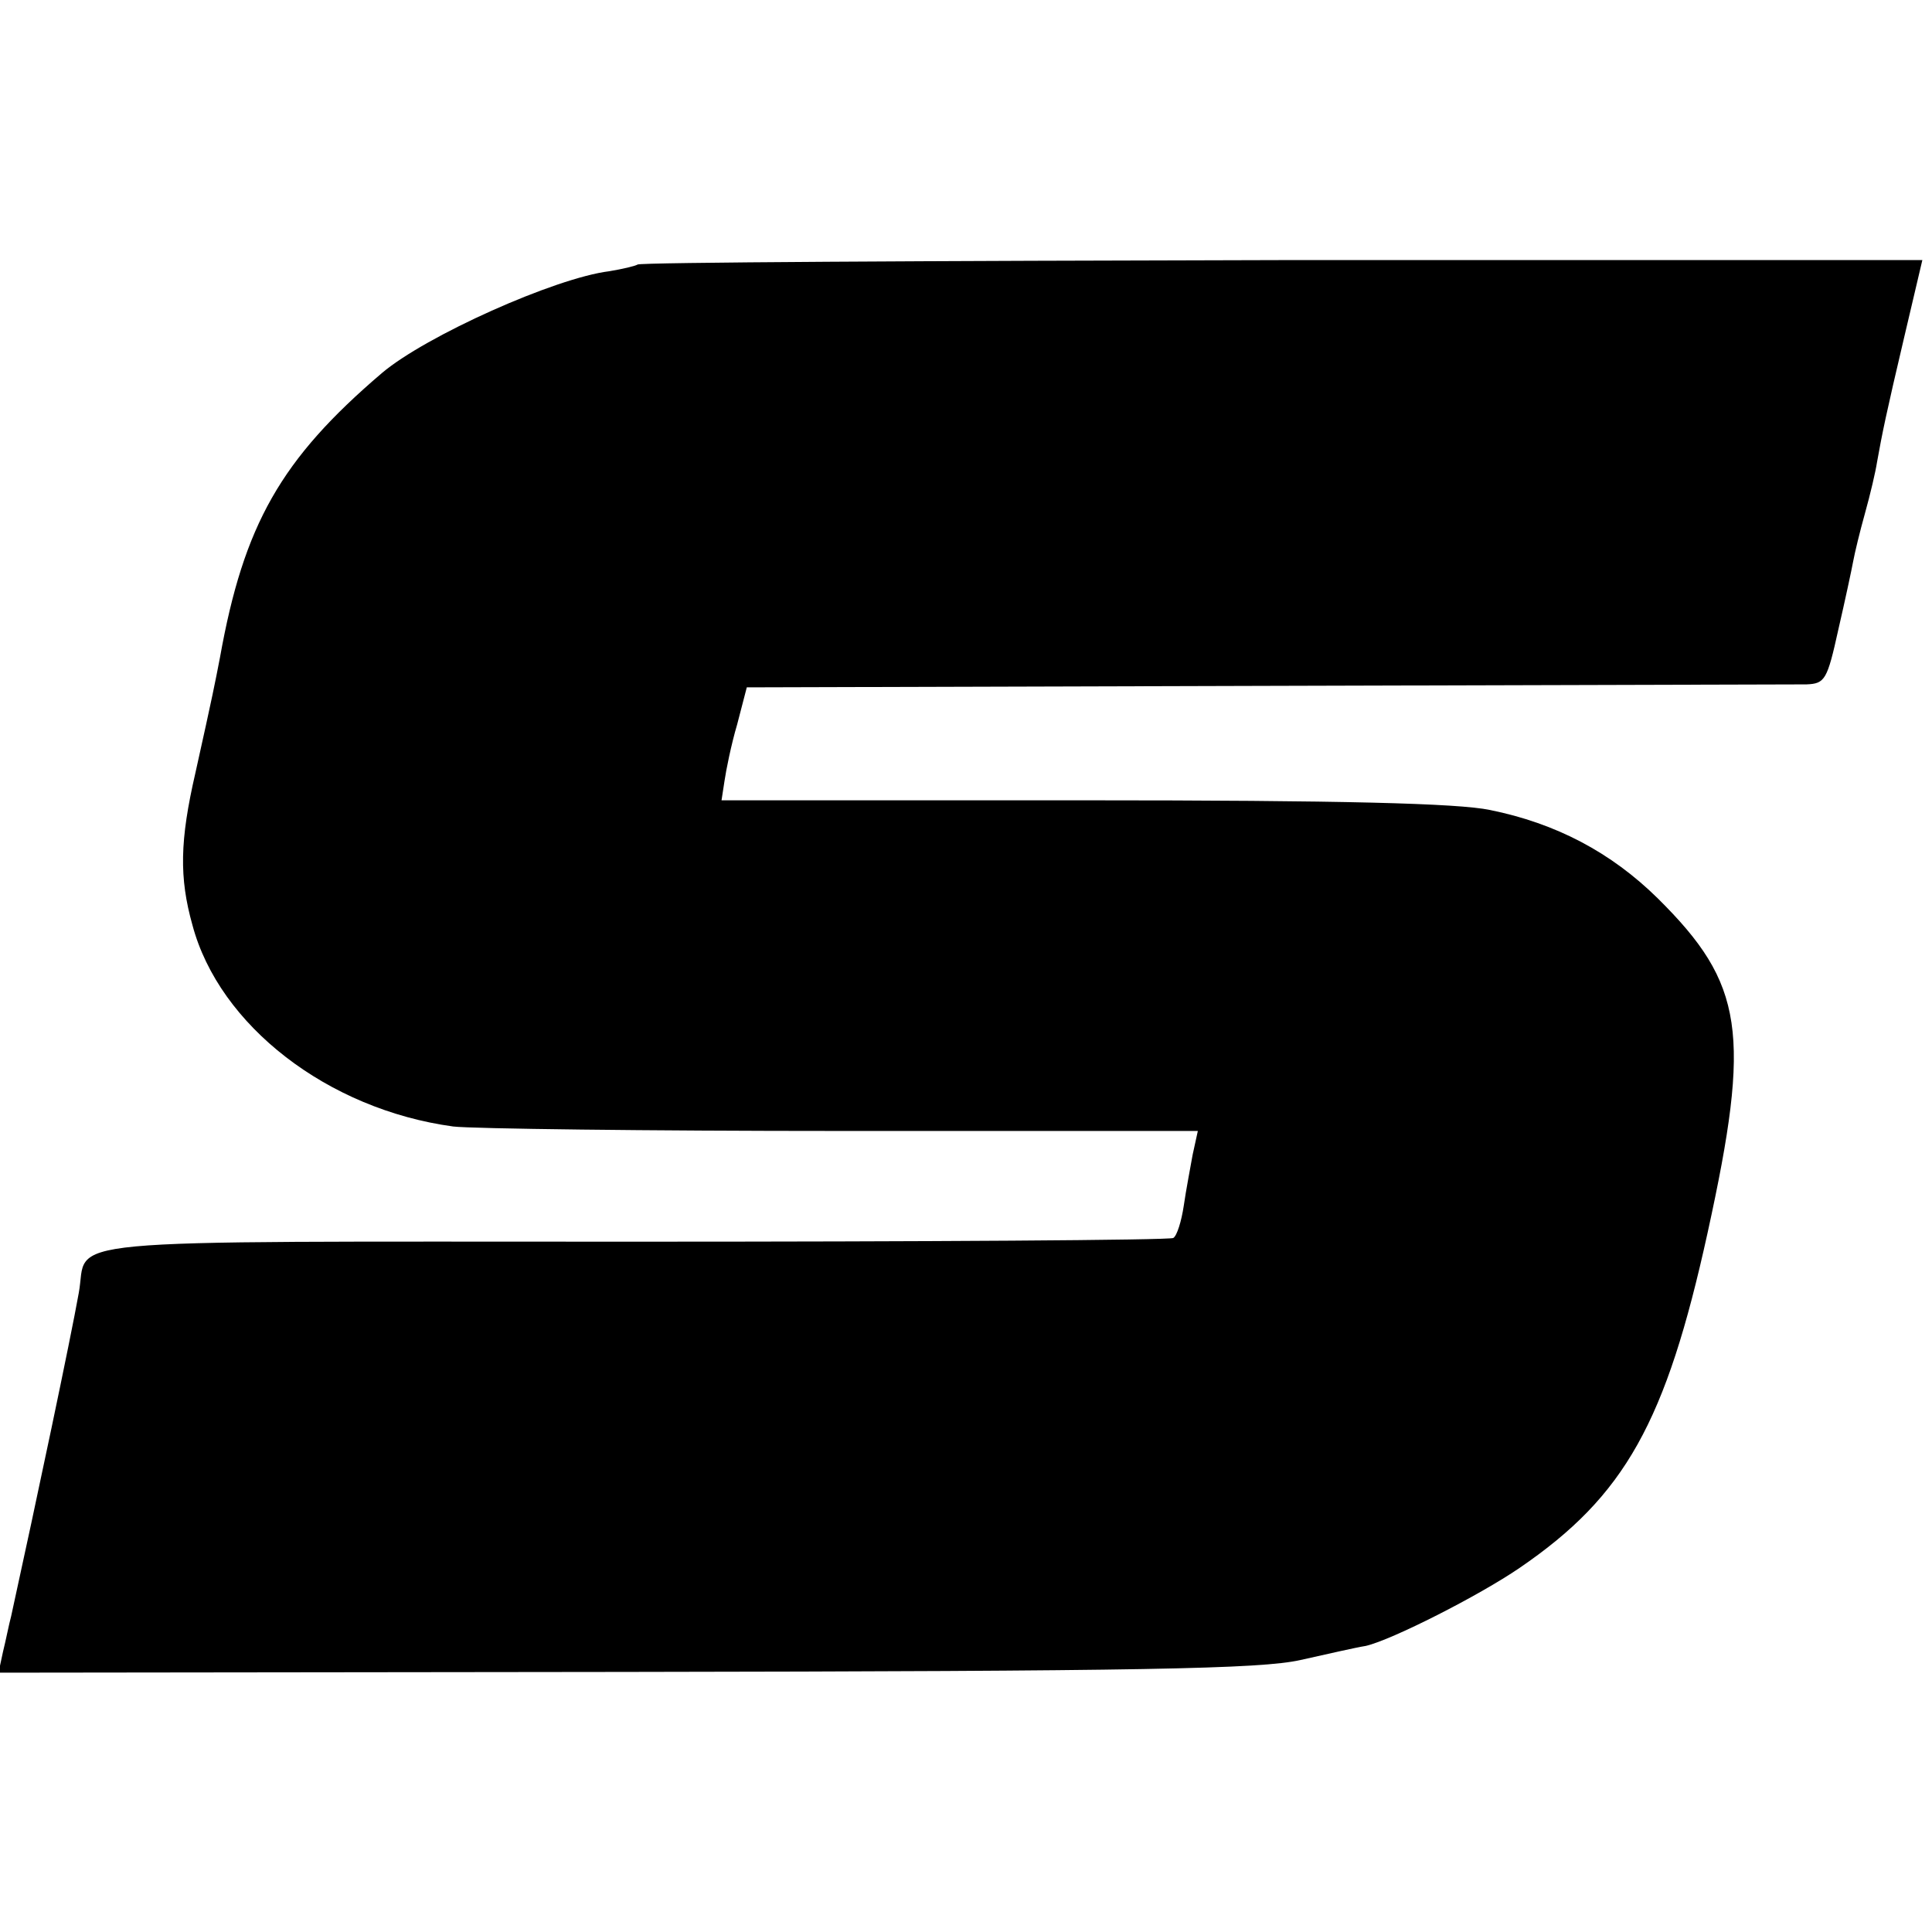
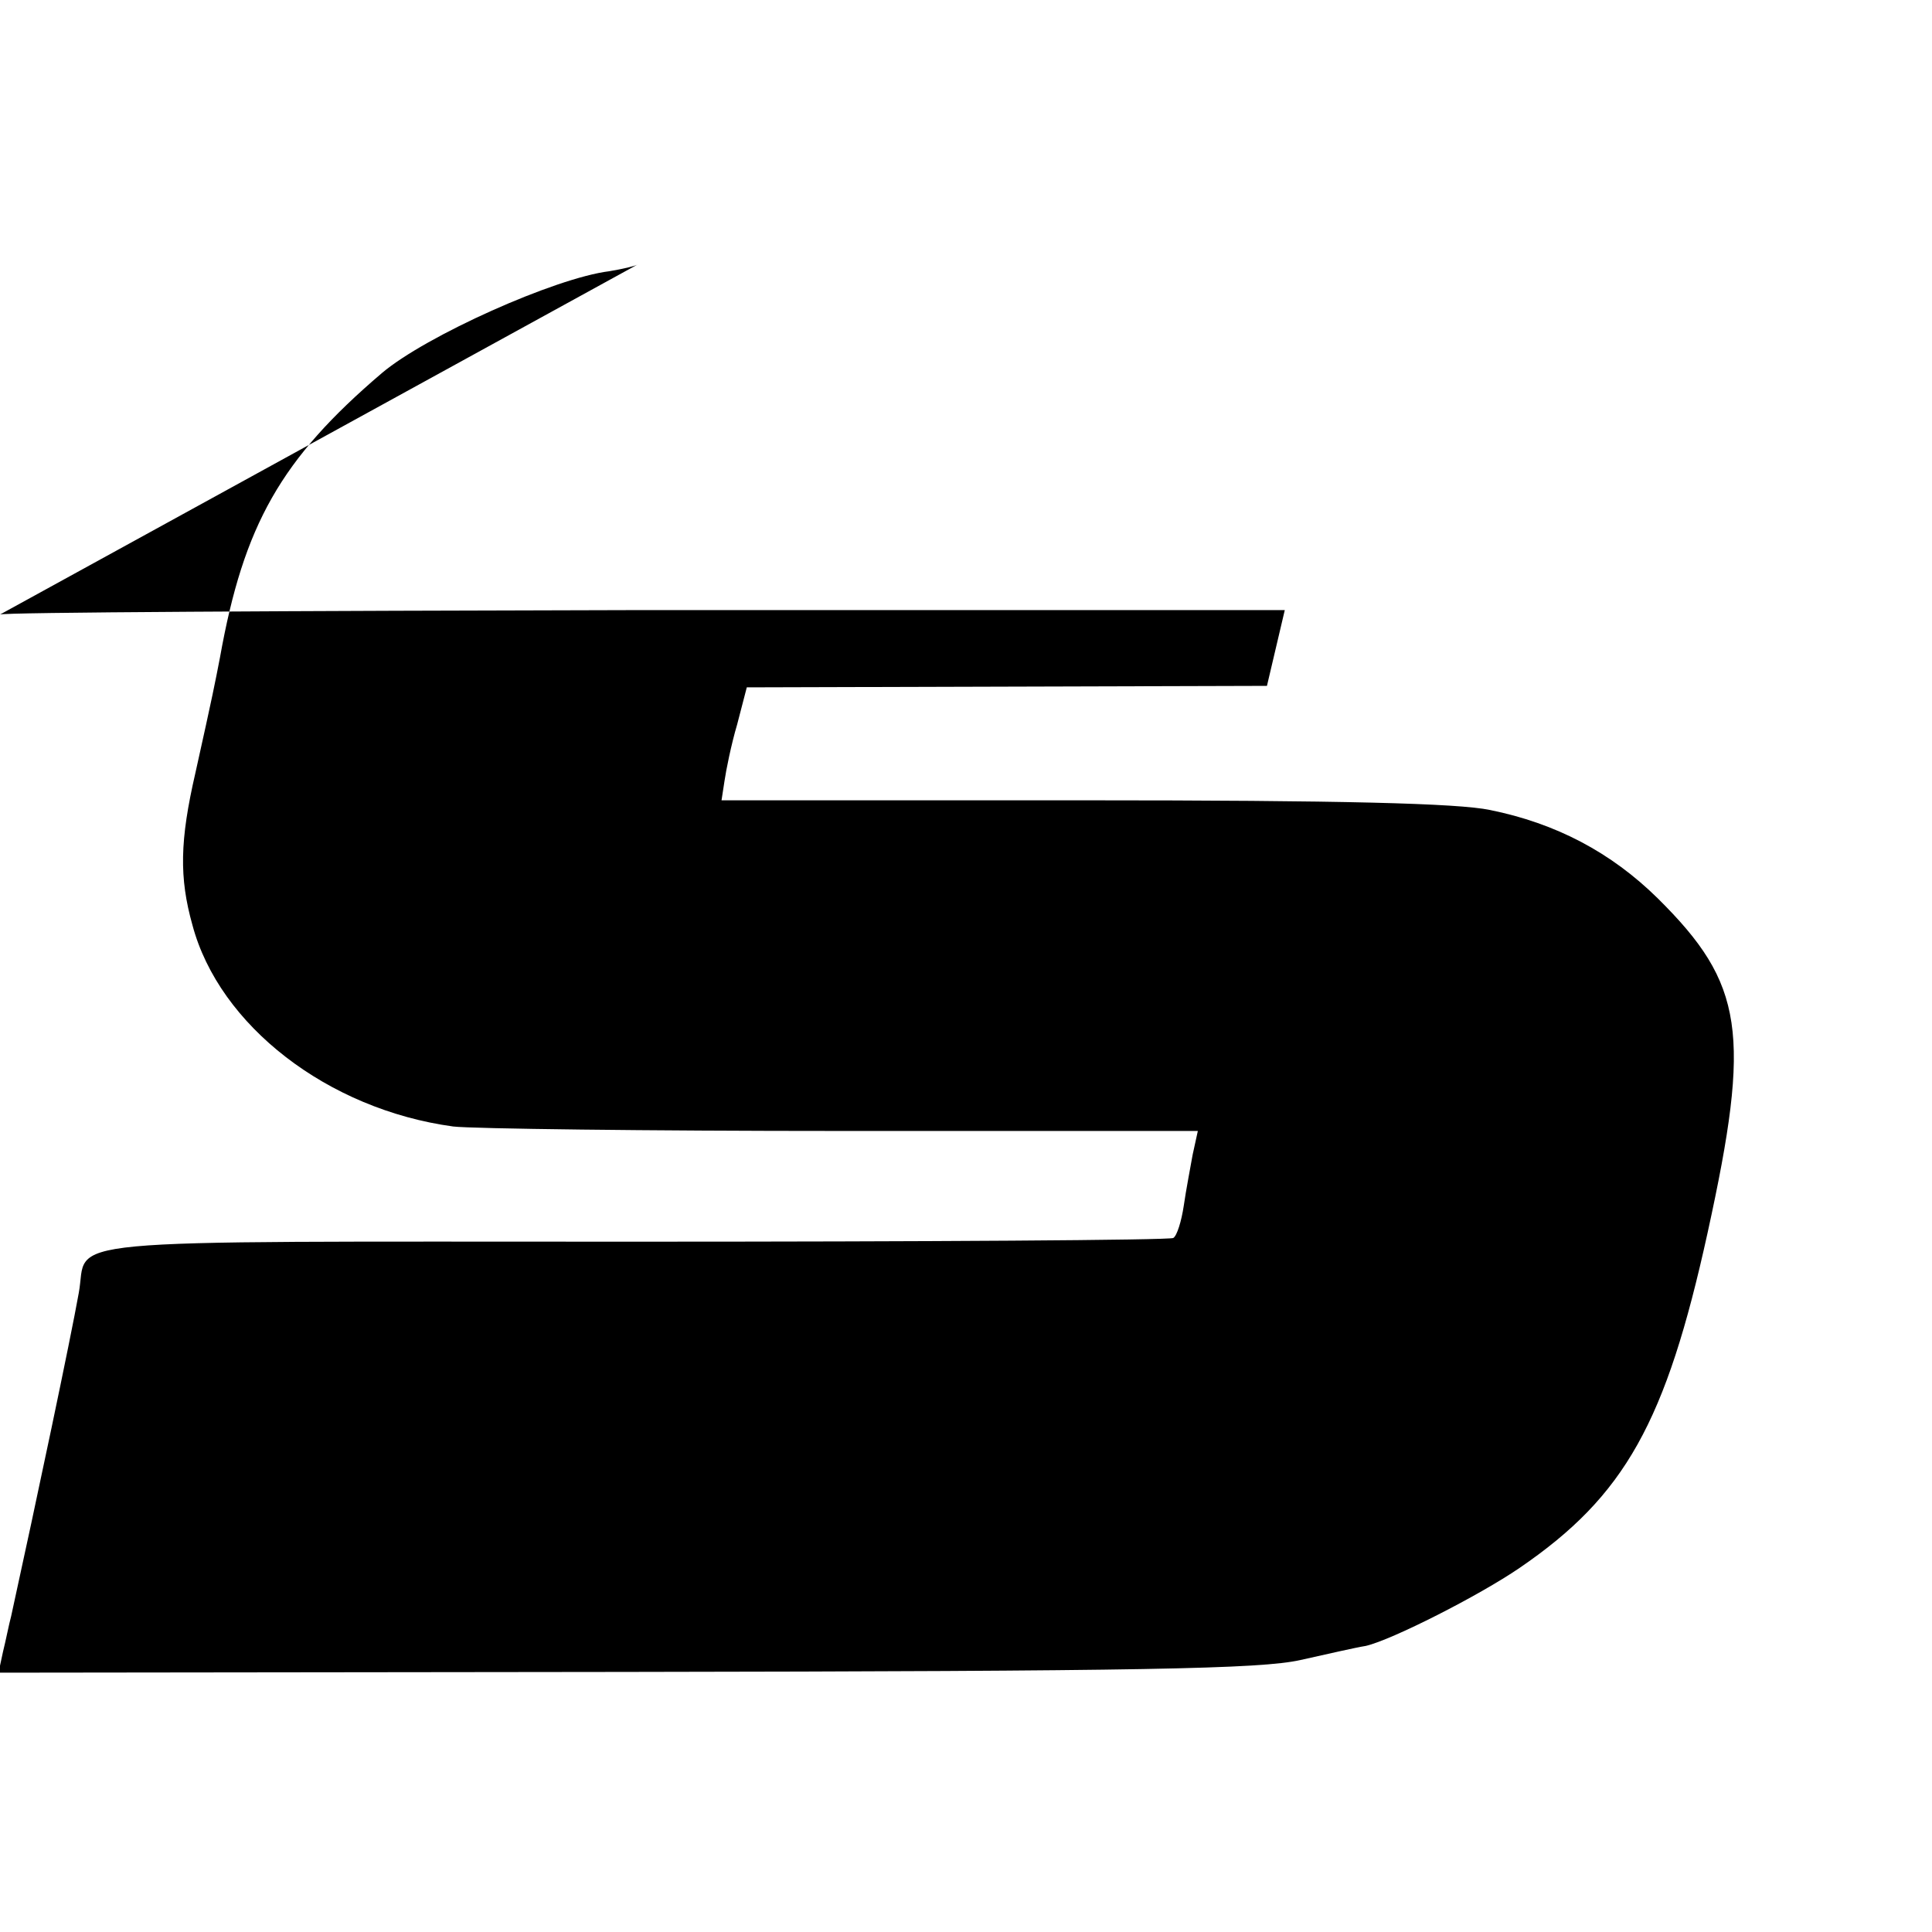
<svg xmlns="http://www.w3.org/2000/svg" version="1.0" width="260pt" height="260pt" viewBox="0 0 260 260" preserveAspectRatio="xMidYMid meet">
  <g transform="translate(0,260) scale(0.1,-0.1)" fill="#000000" stroke="none">
-     <path d="M858 2244 c-3 -2 -20 -6 -38 -9 -73 -9 -247 -87 -306 -137 -136 -116 -186 -204 -218 -383 -7 -36 -9 -47 -33 -155 -21 -91 -22 -141 -4 -205 36 -135 182 -248 351 -271 25 -3 260 -6 523 -6 l479 0 -7 -32 c-3 -17 -9 -48 -12 -69 -3 -20 -9 -40 -14 -43 -5 -3 -333 -5 -729 -5 -802 0 -730 6 -744 -69 -11 -62 -57 -280 -91 -435 -3 -11 -7 -32 -11 -48 l-6 -28 844 1 c700 1 854 4 908 16 36 8 75 17 88 19 35 8 153 68 207 105 142 97 197 196 253 451 59 269 49 335 -67 450 -63 62 -137 101 -226 119 -43 9 -199 13 -547 13 l-487 0 4 26 c2 14 9 49 17 76 l13 50 700 2 c385 1 712 2 726 2 25 1 28 6 43 74 9 39 18 81 20 92 2 11 9 40 16 65 7 25 14 55 16 68 7 39 12 64 37 170 l24 102 -862 0 c-475 -1 -865 -3 -867 -6z" />
+     <path d="M858 2244 c-3 -2 -20 -6 -38 -9 -73 -9 -247 -87 -306 -137 -136 -116 -186 -204 -218 -383 -7 -36 -9 -47 -33 -155 -21 -91 -22 -141 -4 -205 36 -135 182 -248 351 -271 25 -3 260 -6 523 -6 l479 0 -7 -32 c-3 -17 -9 -48 -12 -69 -3 -20 -9 -40 -14 -43 -5 -3 -333 -5 -729 -5 -802 0 -730 6 -744 -69 -11 -62 -57 -280 -91 -435 -3 -11 -7 -32 -11 -48 l-6 -28 844 1 c700 1 854 4 908 16 36 8 75 17 88 19 35 8 153 68 207 105 142 97 197 196 253 451 59 269 49 335 -67 450 -63 62 -137 101 -226 119 -43 9 -199 13 -547 13 l-487 0 4 26 c2 14 9 49 17 76 l13 50 700 2 l24 102 -862 0 c-475 -1 -865 -3 -867 -6z" />
  </g>
</svg>